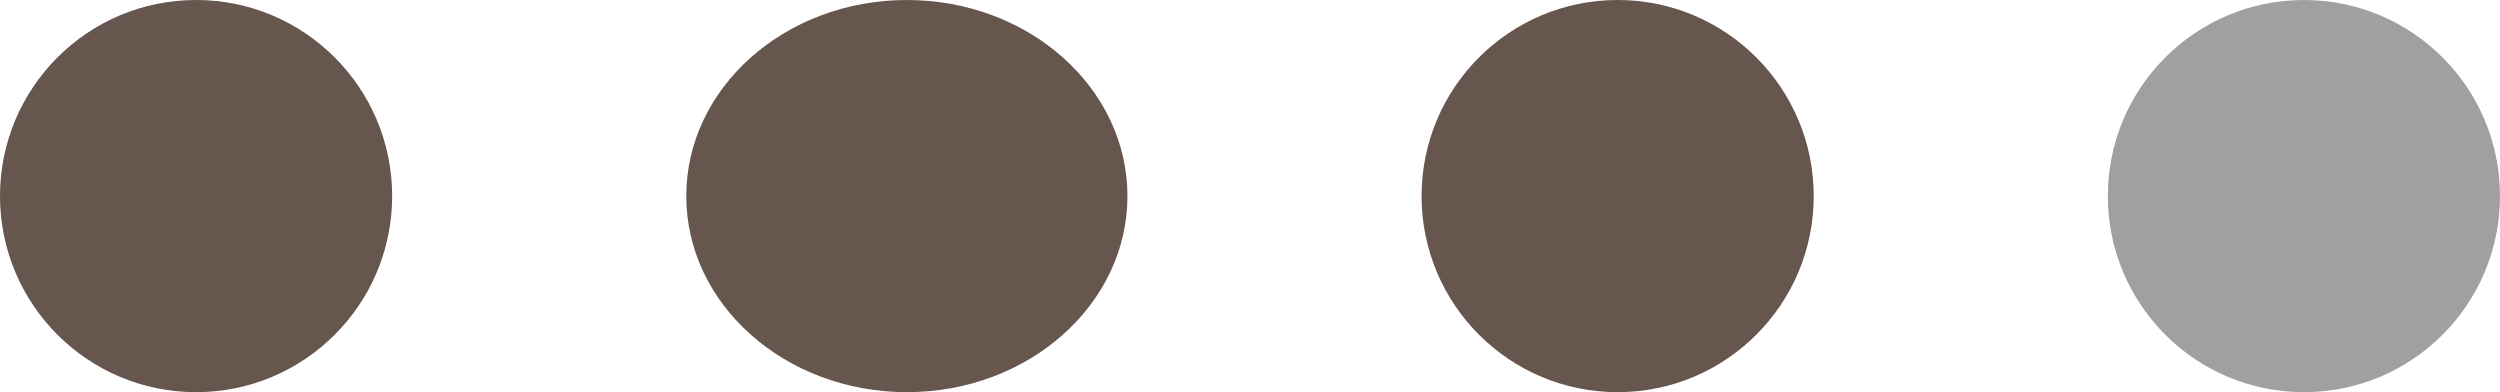
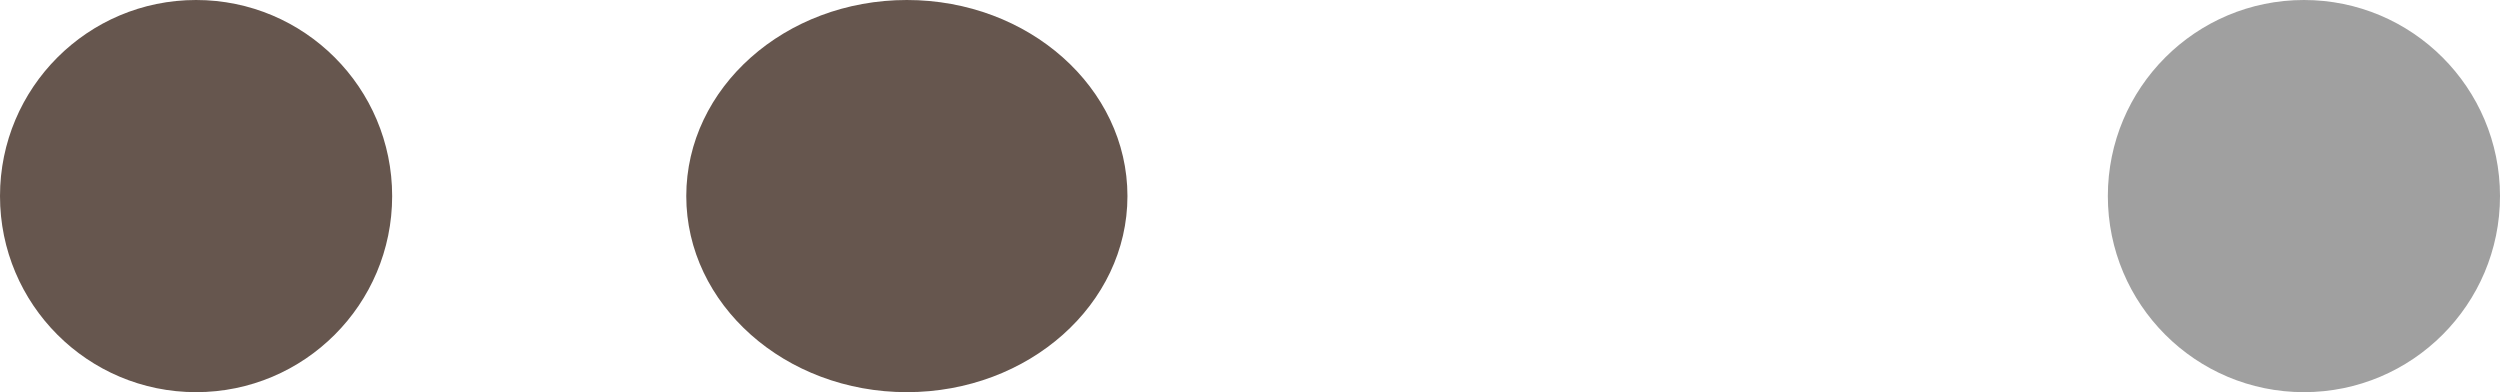
<svg xmlns="http://www.w3.org/2000/svg" width="51" height="8" viewBox="0 0 51 8" fill="none">
  <circle cx="4" cy="4" r="4" fill="#66564E" />
  <ellipse cx="18.5" cy="4" rx="4.5" ry="4" fill="#66564E" />
-   <circle cx="33" cy="4" r="4" fill="#66564E" />
  <circle cx="47" cy="4" r="4" fill="#A0A0A0" />
</svg>